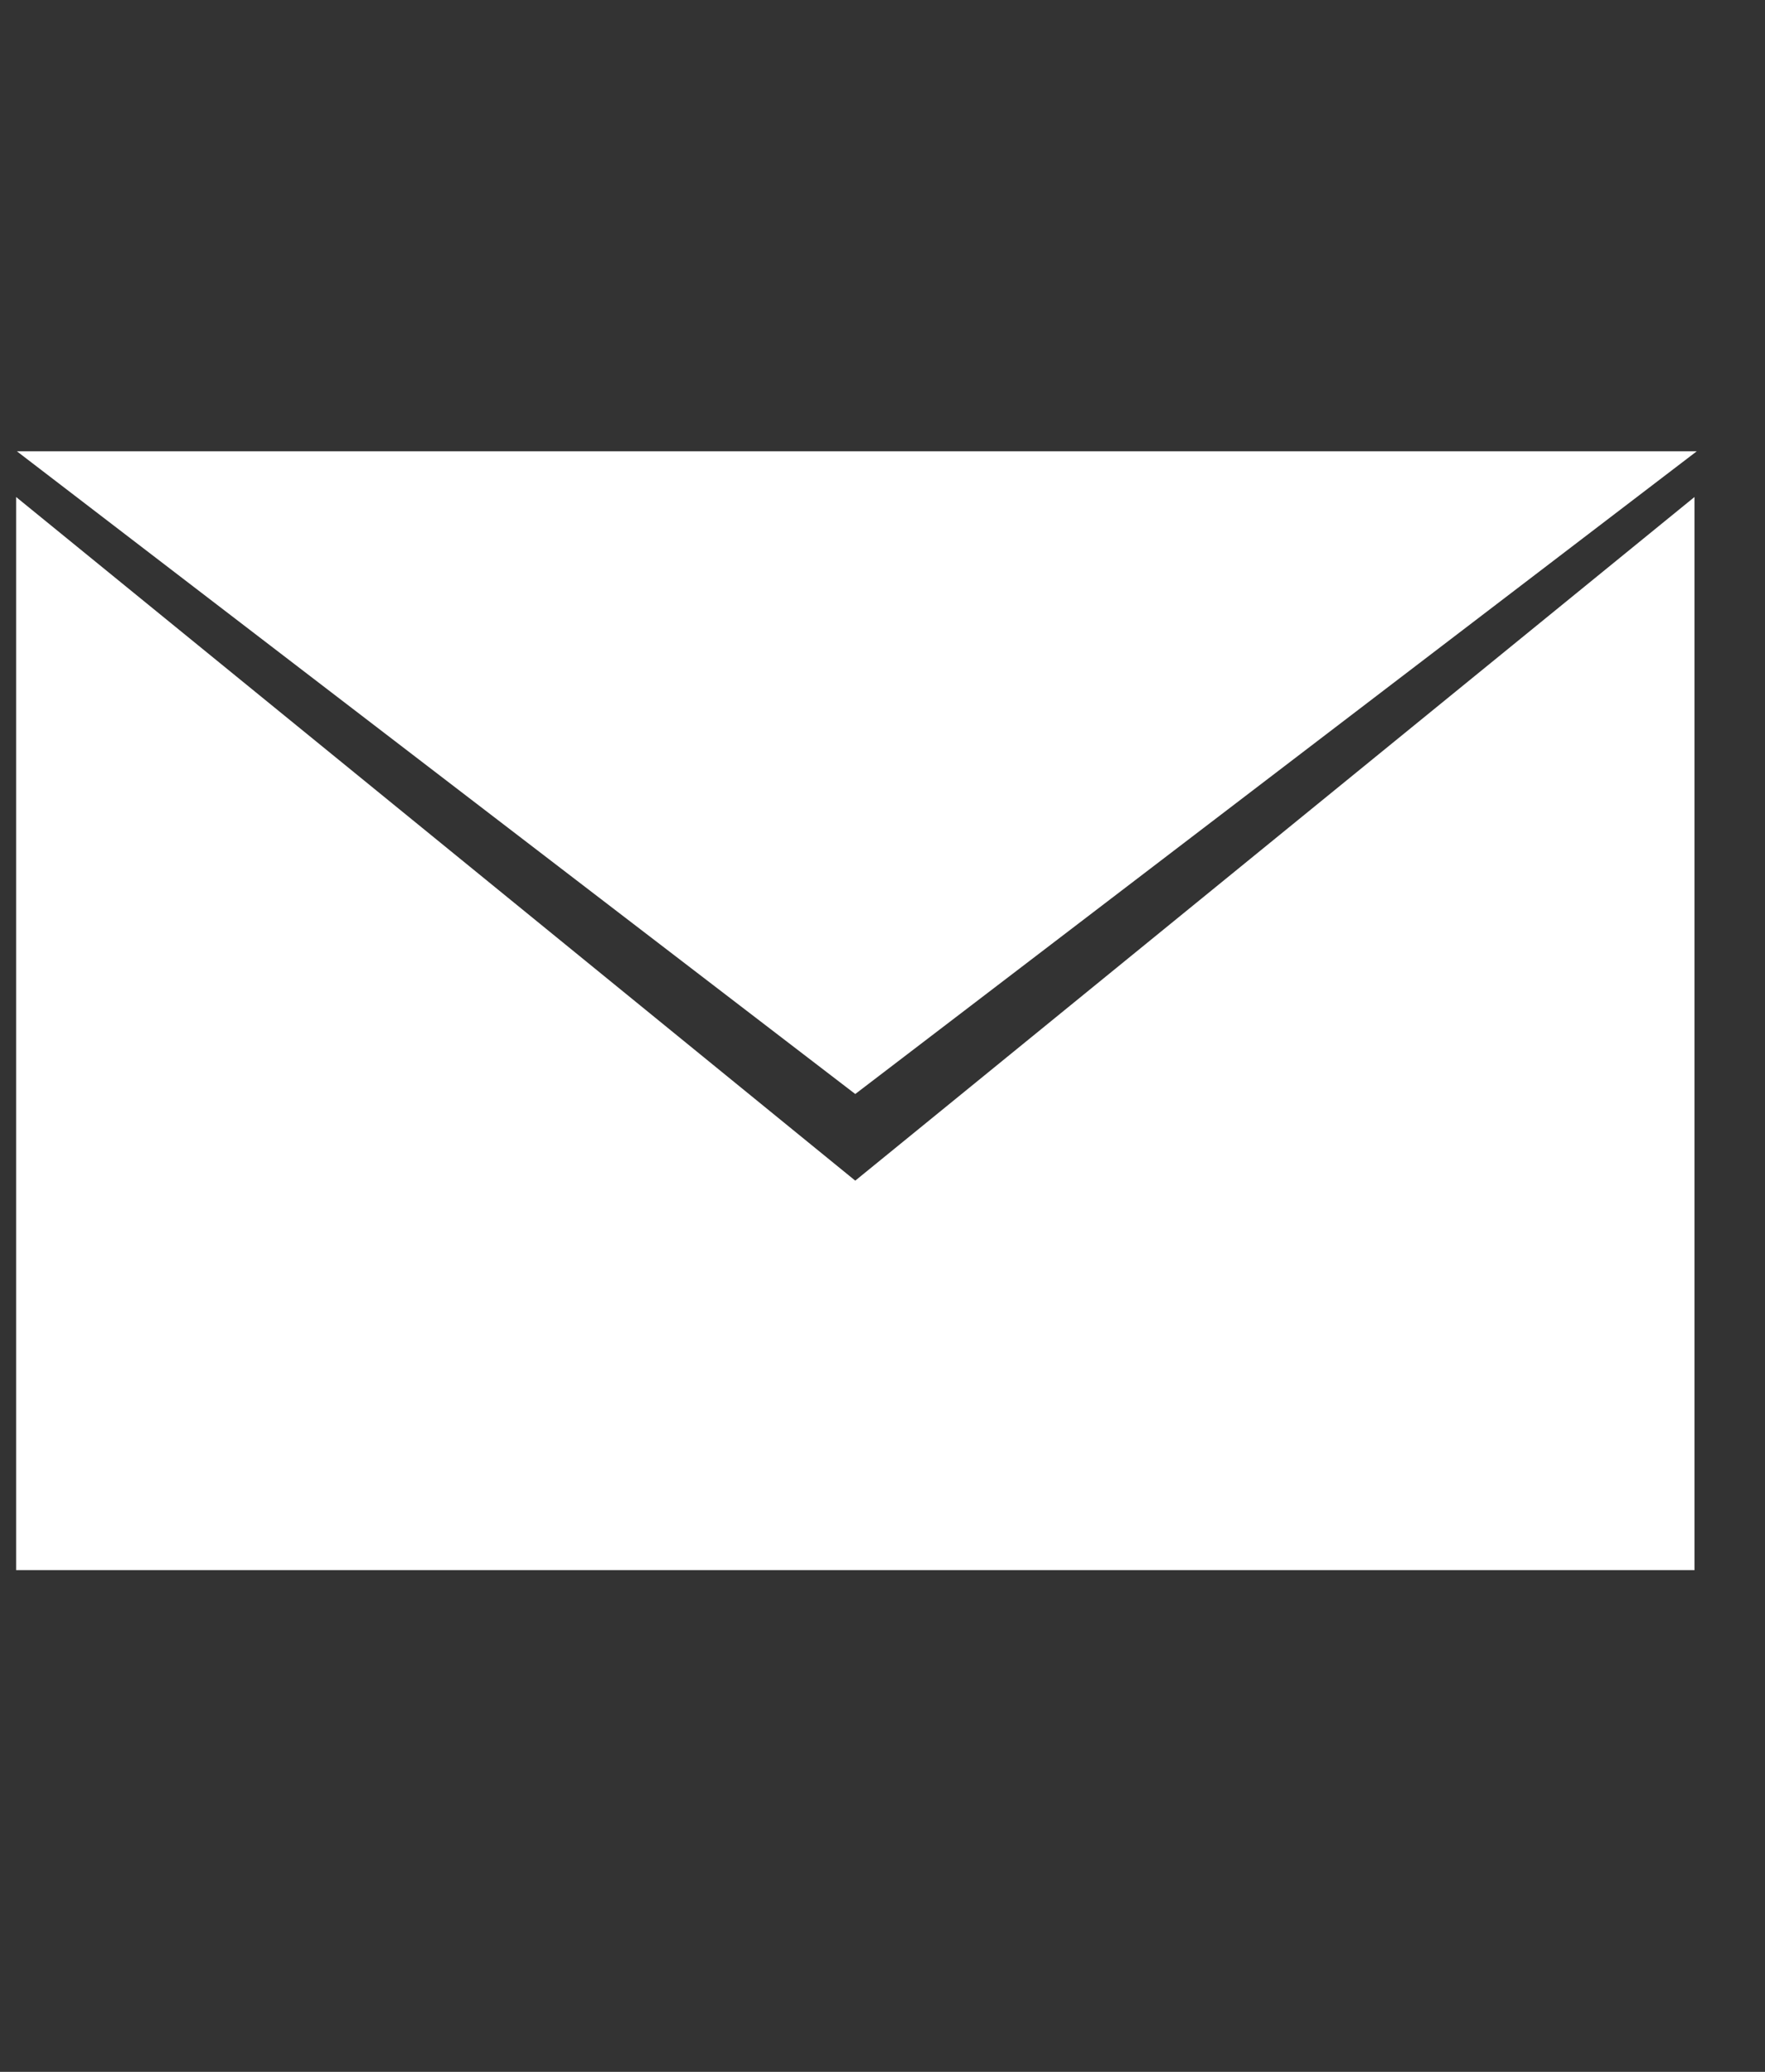
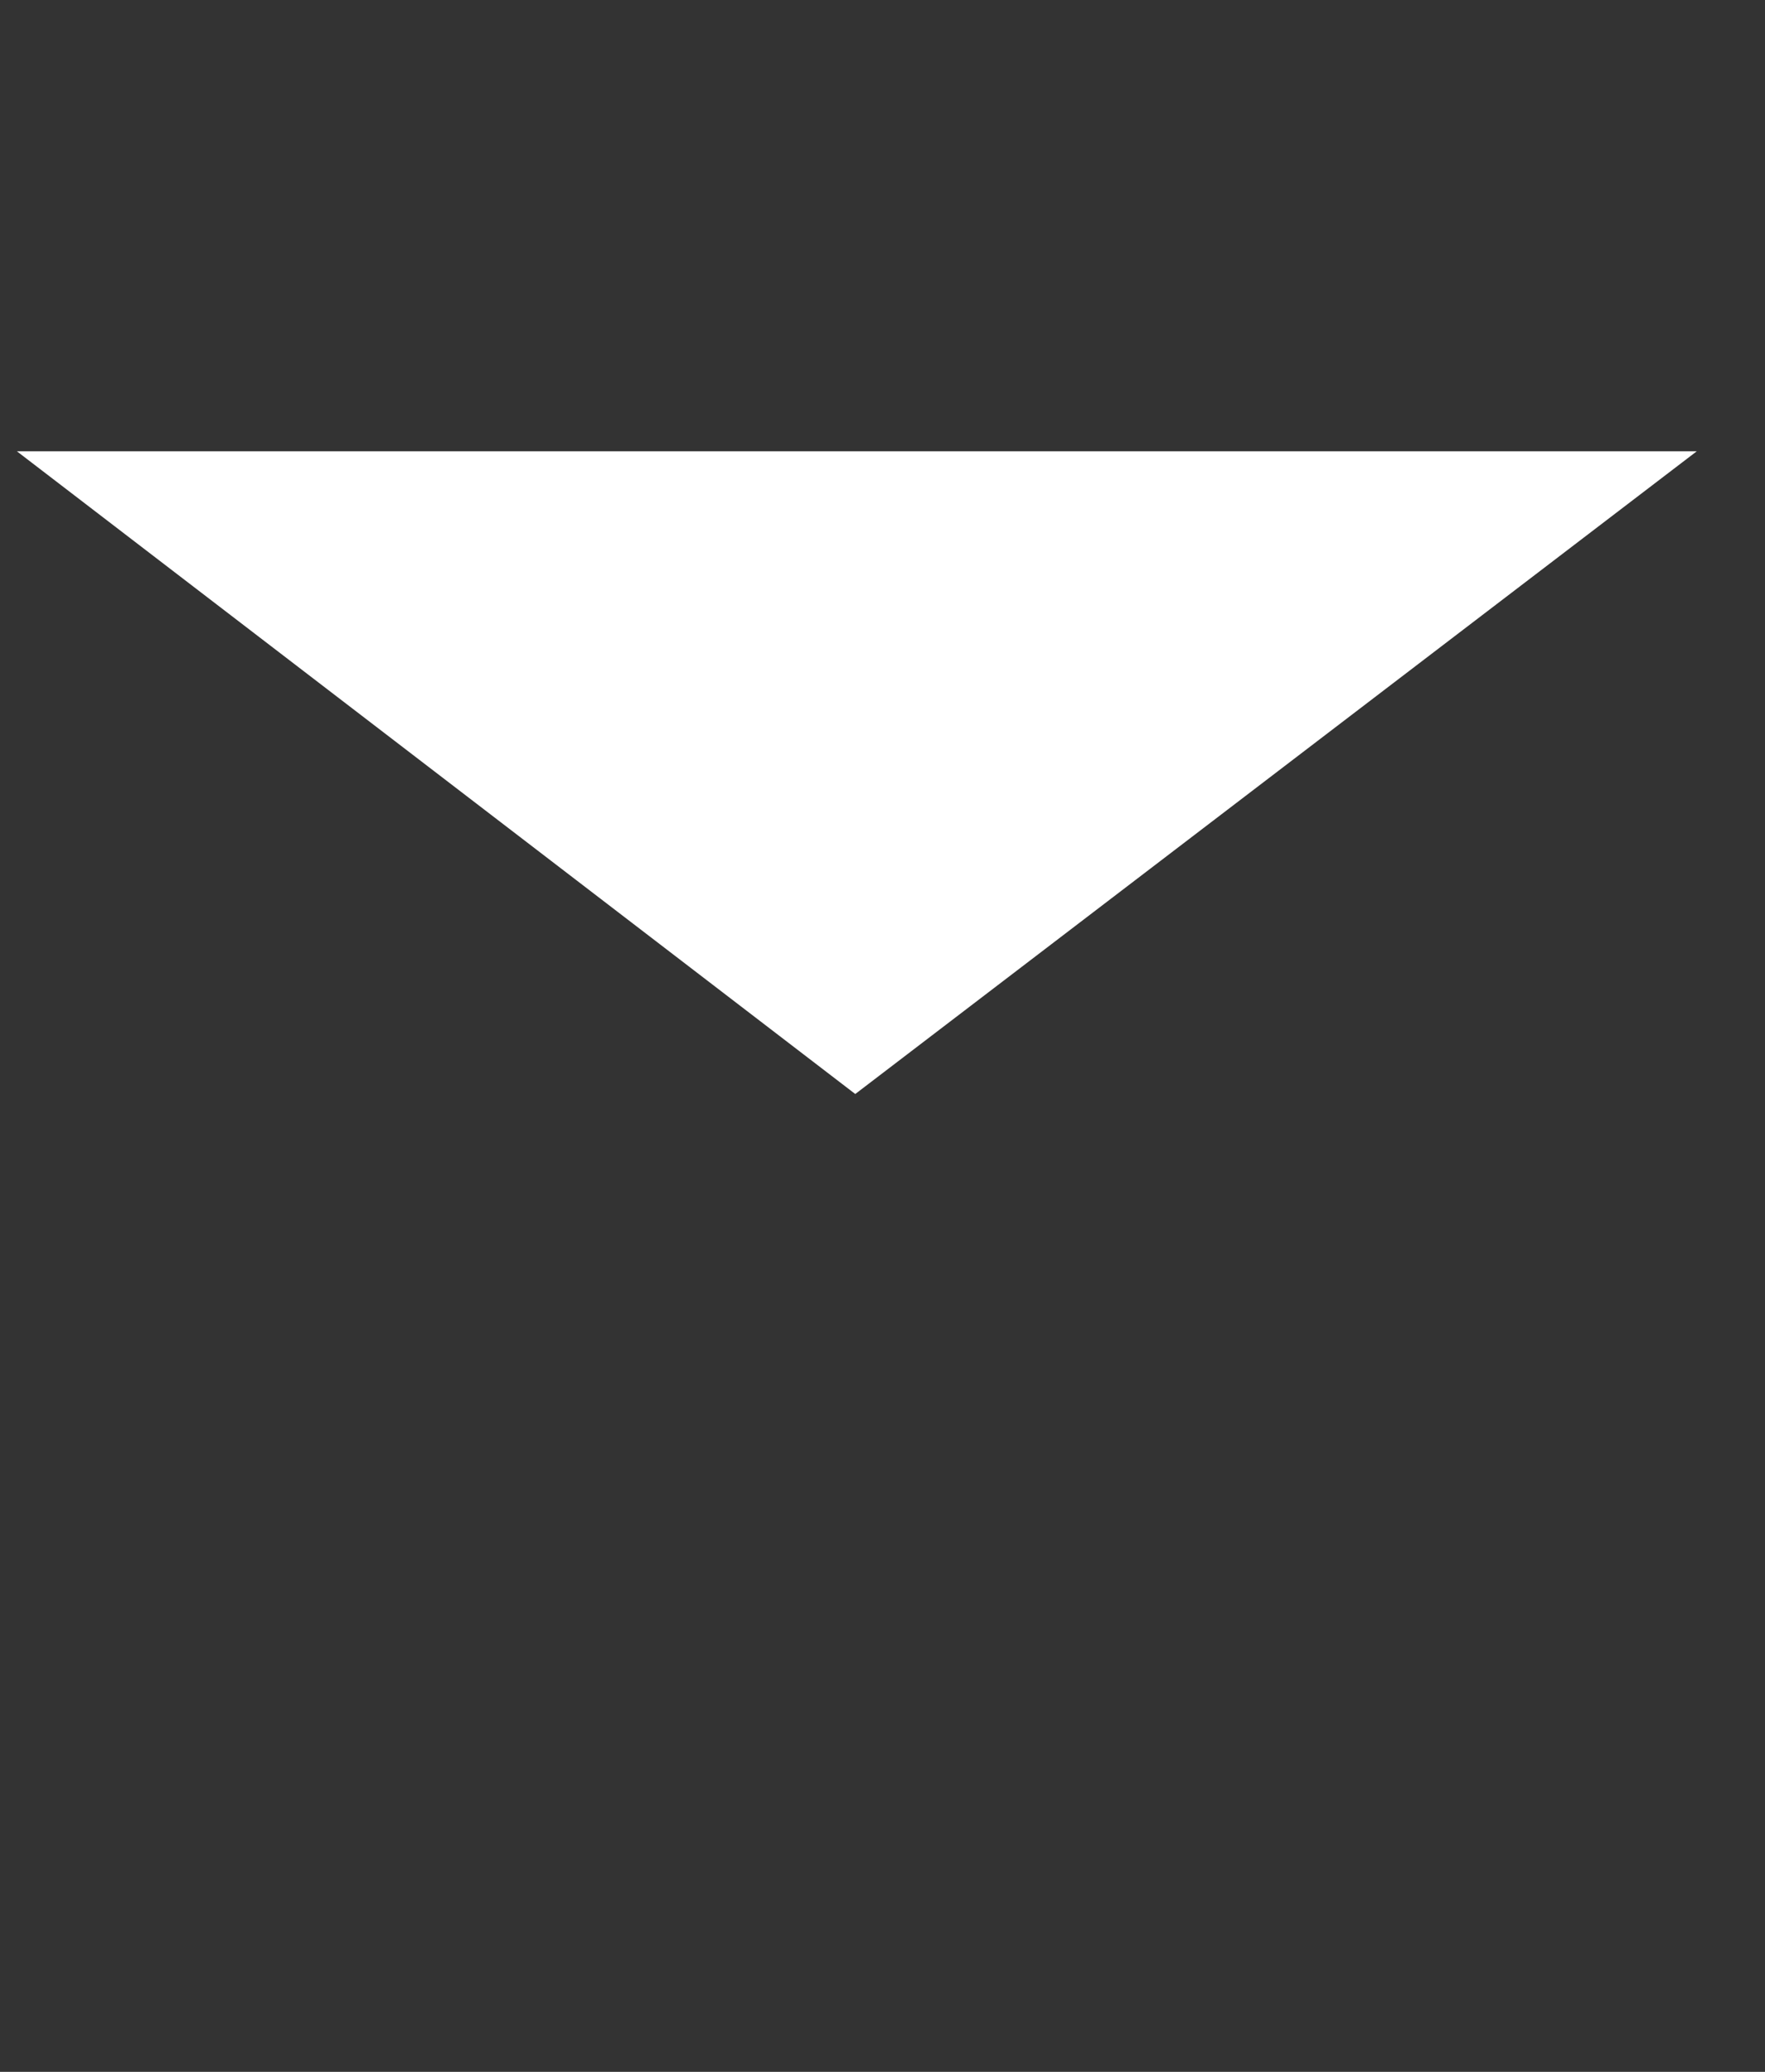
<svg xmlns="http://www.w3.org/2000/svg" width="23px" height="27px" version="1.1" xml:space="preserve" style="fill-rule:evenodd;clip-rule:evenodd;stroke-linejoin:round;stroke-miterlimit:2;">
  <rect width="100%" height="100%" fill="#333333" stroke="none" />
  <g>
    <path d="M0.22,5.881l10.925,8.376l10.966,-8.376l-21.891,0Z" style="fill:#fff;fill-rule:nonzero;" />
-     <path d="M11.145,15.386l-10.935,-8.909l-0,13.985l21.871,0l0,-13.985l-10.936,8.909Z" style="fill:#fff;fill-rule:nonzero;" />
  </g>
</svg>